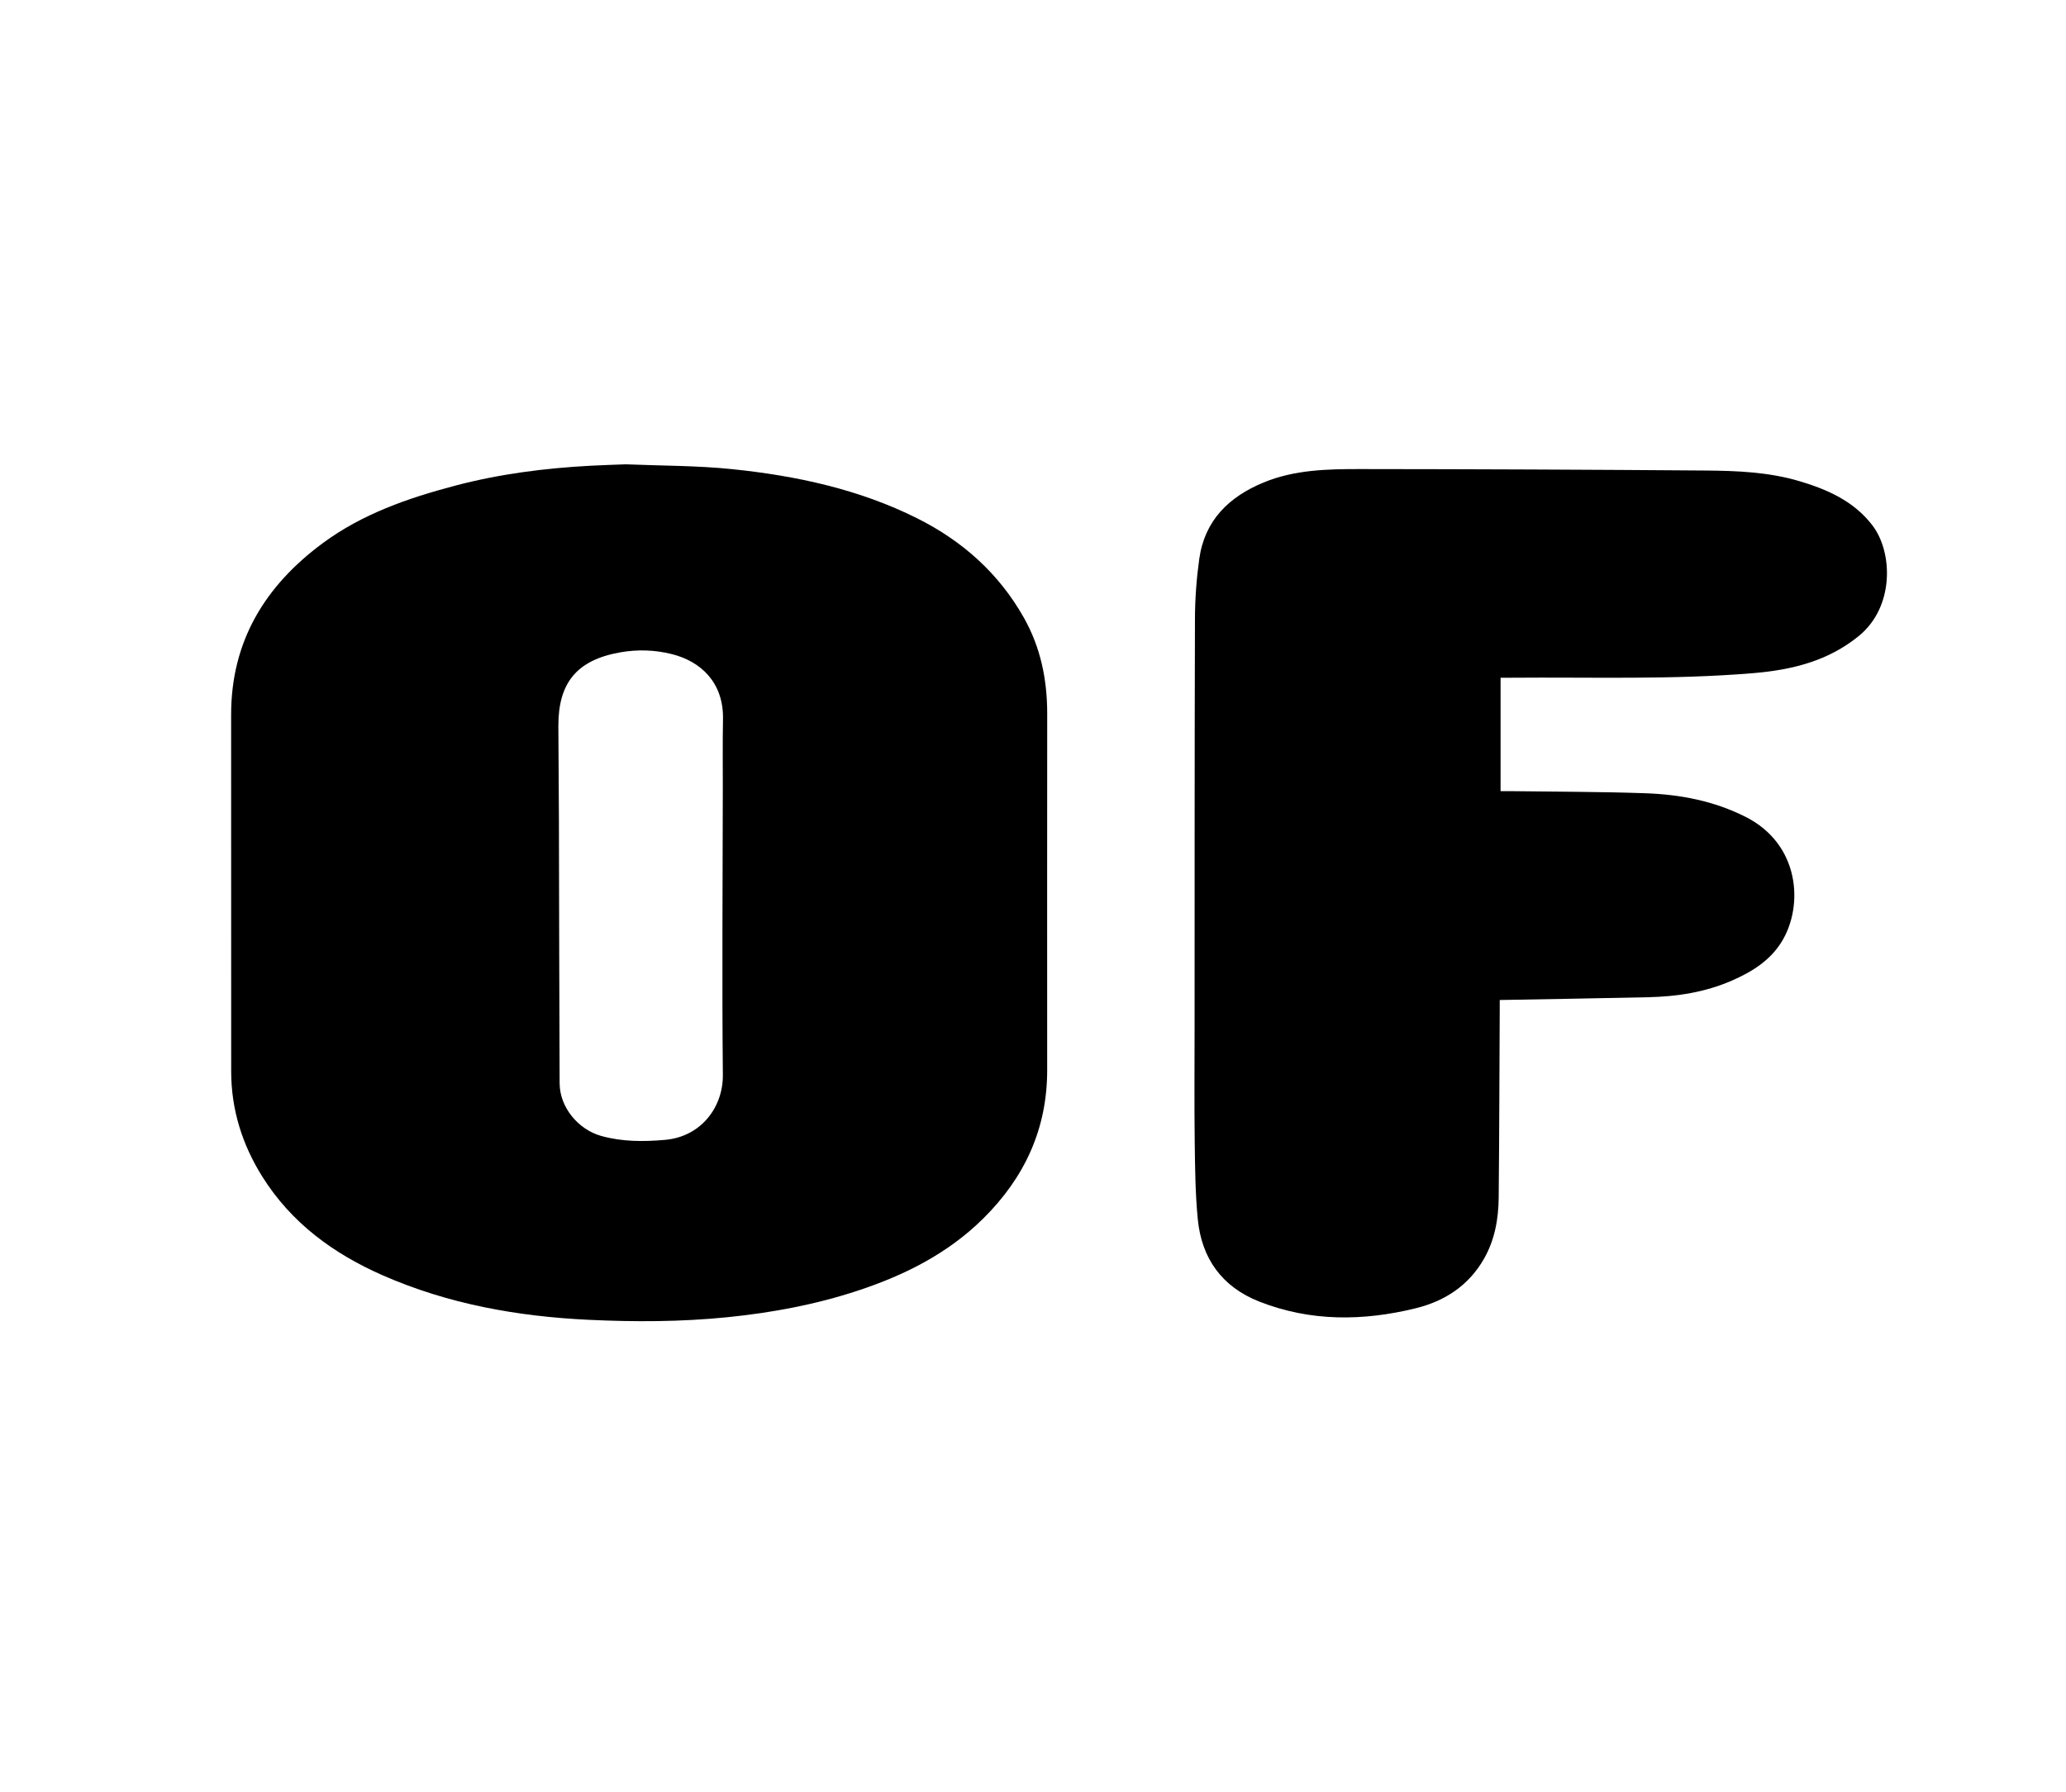
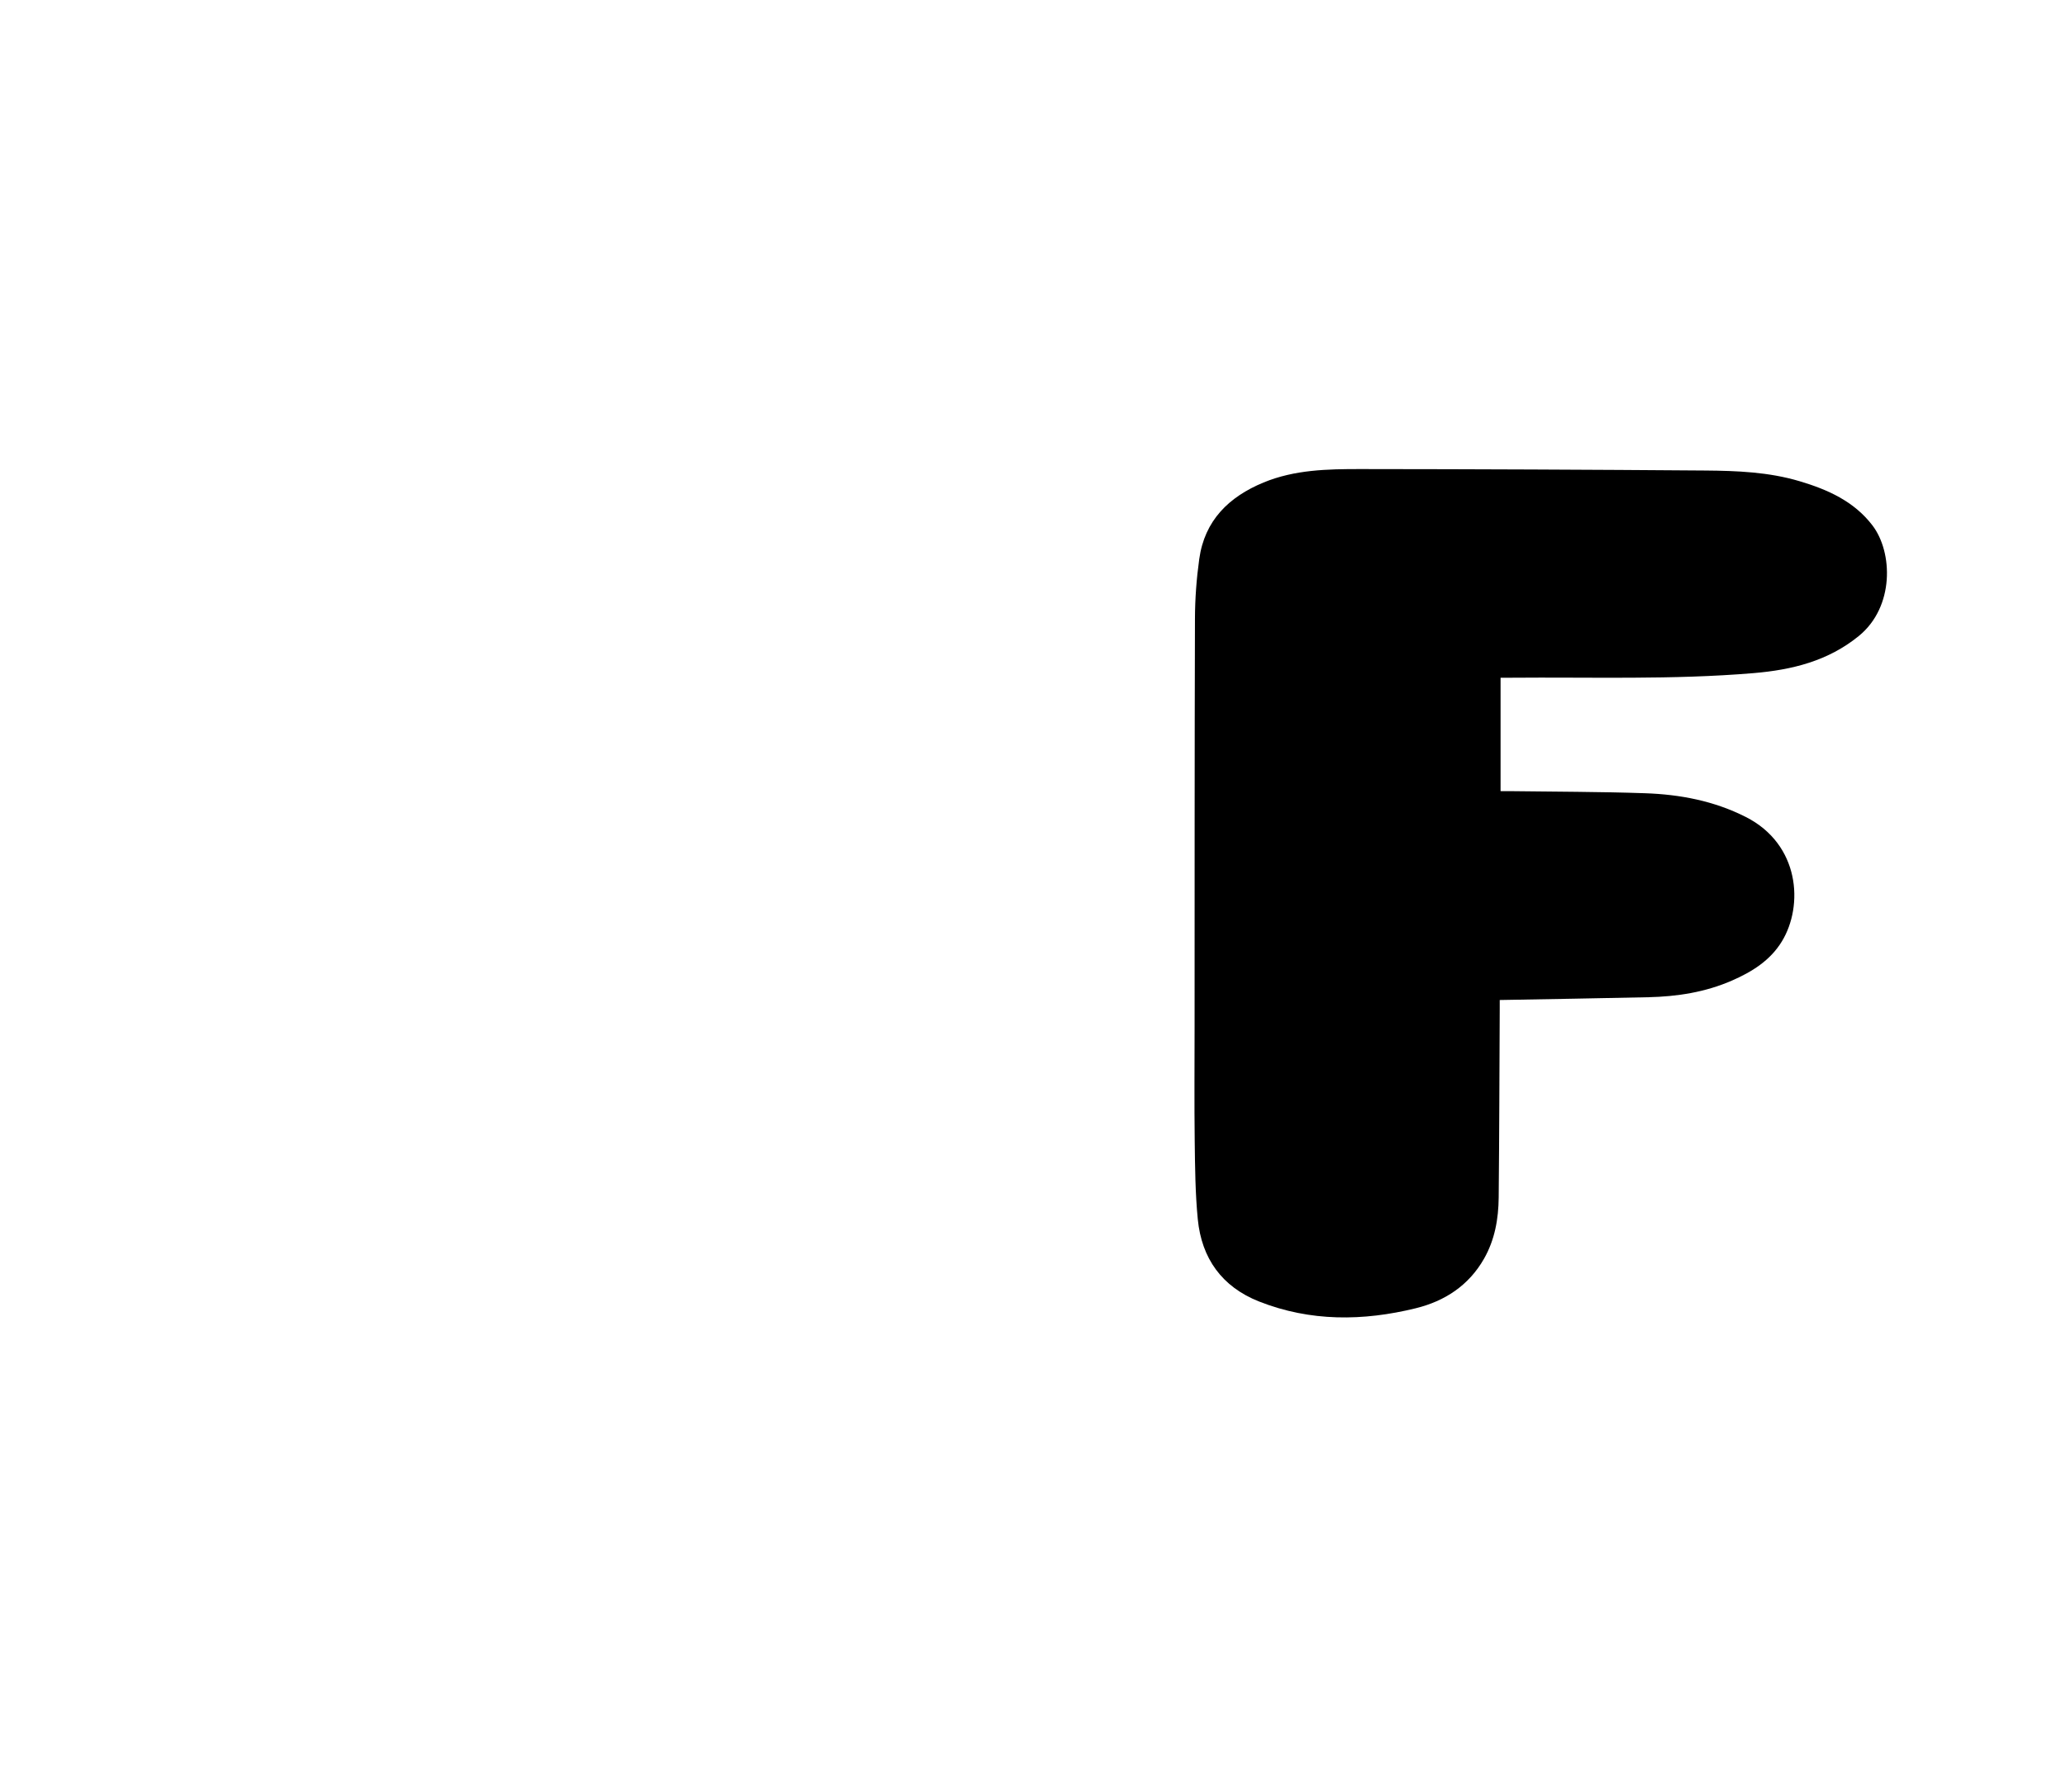
<svg xmlns="http://www.w3.org/2000/svg" version="1.1" id="Layer_1" x="0px" y="0px" width="100%" viewBox="0 0 1344 1166" enable-background="new 0 0 1344 1166" xml:space="preserve">
-   <path fill="#000000" opacity="1" stroke="none" d=" M407.024,302.13   C430.482,303.1 453.563,302.929 476.382,305.288   C518.077,309.598 558.907,318.36 596.732,337.303   C626.098,352.009 649.896,373.181 666.15,402.097   C677.002,421.403 681.261,442.373 681.241,464.403   C681.173,541.731 681.197,619.058 681.223,696.386   C681.236,734.63 666.484,766.371 639.489,793.024   C616.396,815.823 588.344,829.817 558.025,839.826   C530.45,848.929 502.074,854.199 473.18,857.115   C443.078,860.152 412.934,860.233 382.805,858.794   C336.633,856.59 291.53,848.553 248.959,829.85   C216.99,815.806 189.534,795.798 170.626,765.604   C157.513,744.664 150.412,721.916 150.394,697.142   C150.337,619.815 150.418,542.487 150.354,465.159   C150.314,417.271 172.4,381.202 209.927,353.457   C235.664,334.429 265.315,324.164 295.852,316.079   C324.919,308.384 354.579,304.615 384.551,303.033   C391.872,302.646 399.202,302.426 407.024,302.13  M470.209,512.5   C470.233,497.676 470.036,482.847 470.33,468.028   C470.81,443.843 455.609,430.314 437.163,425.654   C425.89,422.806 414.449,422.492 403.06,424.558   C375.222,429.606 363.12,444.307 363.23,472.598   C363.308,492.748 363.536,512.898 363.593,533.048   C363.757,590.344 363.782,647.64 364.057,704.936   C364.132,720.514 376.104,734.981 391.17,739.175   C404.882,742.992 418.844,742.936 432.745,741.698   C456.014,739.626 470.456,720.498 470.245,699.386   C469.627,637.43 470.138,575.463 470.209,512.5  z" />
  <path fill="#000000" opacity="1" stroke="none" d=" M777.118,668   C777.157,579.174 777.086,490.847 777.359,402.521   C777.399,389.575 778.369,376.534 780.156,363.711   C783.651,338.634 799.446,323.277 821.989,313.96   C842.179,305.616 863.601,305.206 884.895,305.223   C959.719,305.281 1034.543,305.596 1109.365,306.17   C1129.993,306.329 1150.71,307.161 1170.703,313.123   C1188.942,318.562 1206.051,326.143 1218.079,341.871   C1231.392,359.279 1232.5,394.84 1209.242,413.817   C1189.237,430.139 1165.749,435.893 1140.765,437.997   C1088.03,442.439 1035.187,440.529 982.384,440.999   C980.408,441.016 978.432,441.001 976.169,441.001   C976.169,465.622 976.169,489.991 976.169,514.787   C978.153,514.787 979.947,514.766 981.741,514.79   C1011.229,515.193 1040.734,515.135 1070.201,516.16   C1092.918,516.95 1114.928,521.09 1135.685,531.595   C1170.826,549.381 1173.444,589.241 1159.124,612.636   C1151.524,625.052 1139.707,632.375 1126.643,638.08   C1109.25,645.676 1090.938,648.473 1072.183,648.892   C1040.219,649.607 1008.25,650.105 975.625,650.706   C975.625,652.669 975.632,654.434 975.624,656.199   C975.423,697.194 975.346,738.191 974.948,779.185   C974.812,793.106 972.451,806.677 965.41,819.037   C955.474,836.481 939.856,846.65 921.01,851.279   C886.713,859.702 852.39,860.064 818.998,846.856   C794.939,837.339 781.687,818.839 779.202,793.388   C777.555,776.516 777.412,759.469 777.198,742.492   C776.887,717.832 777.118,693.164 777.118,668  z" />
</svg>